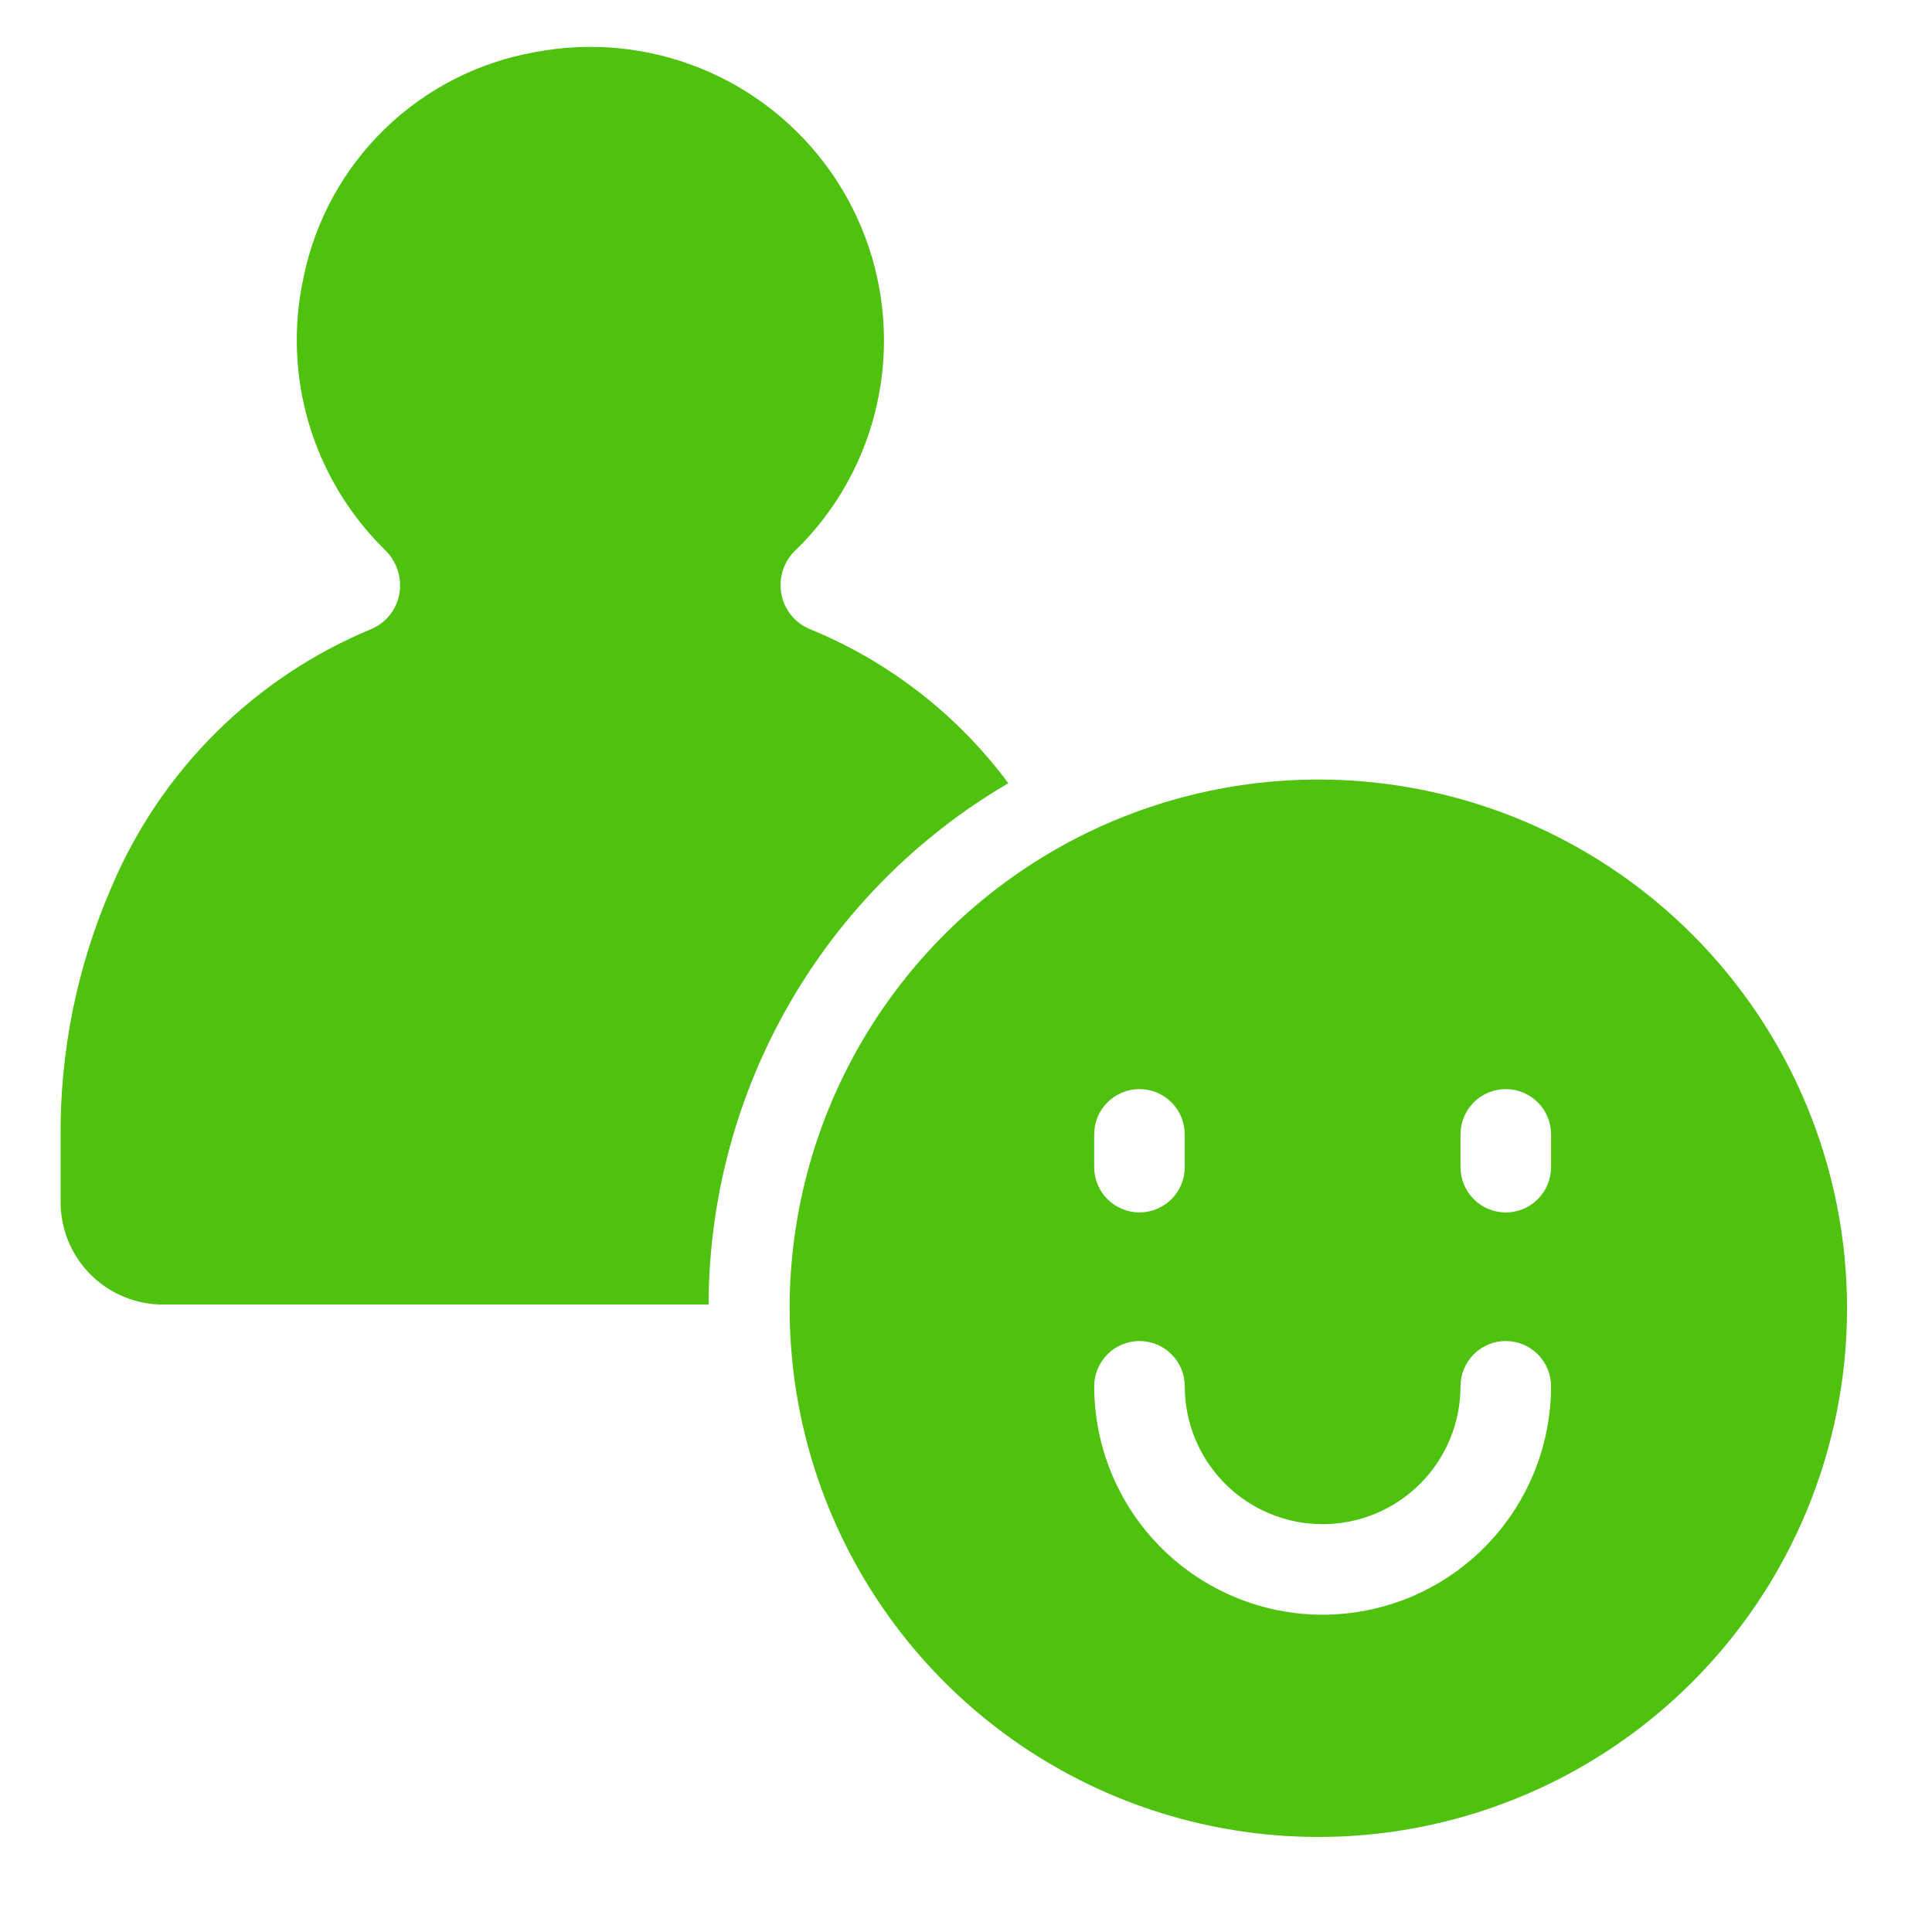
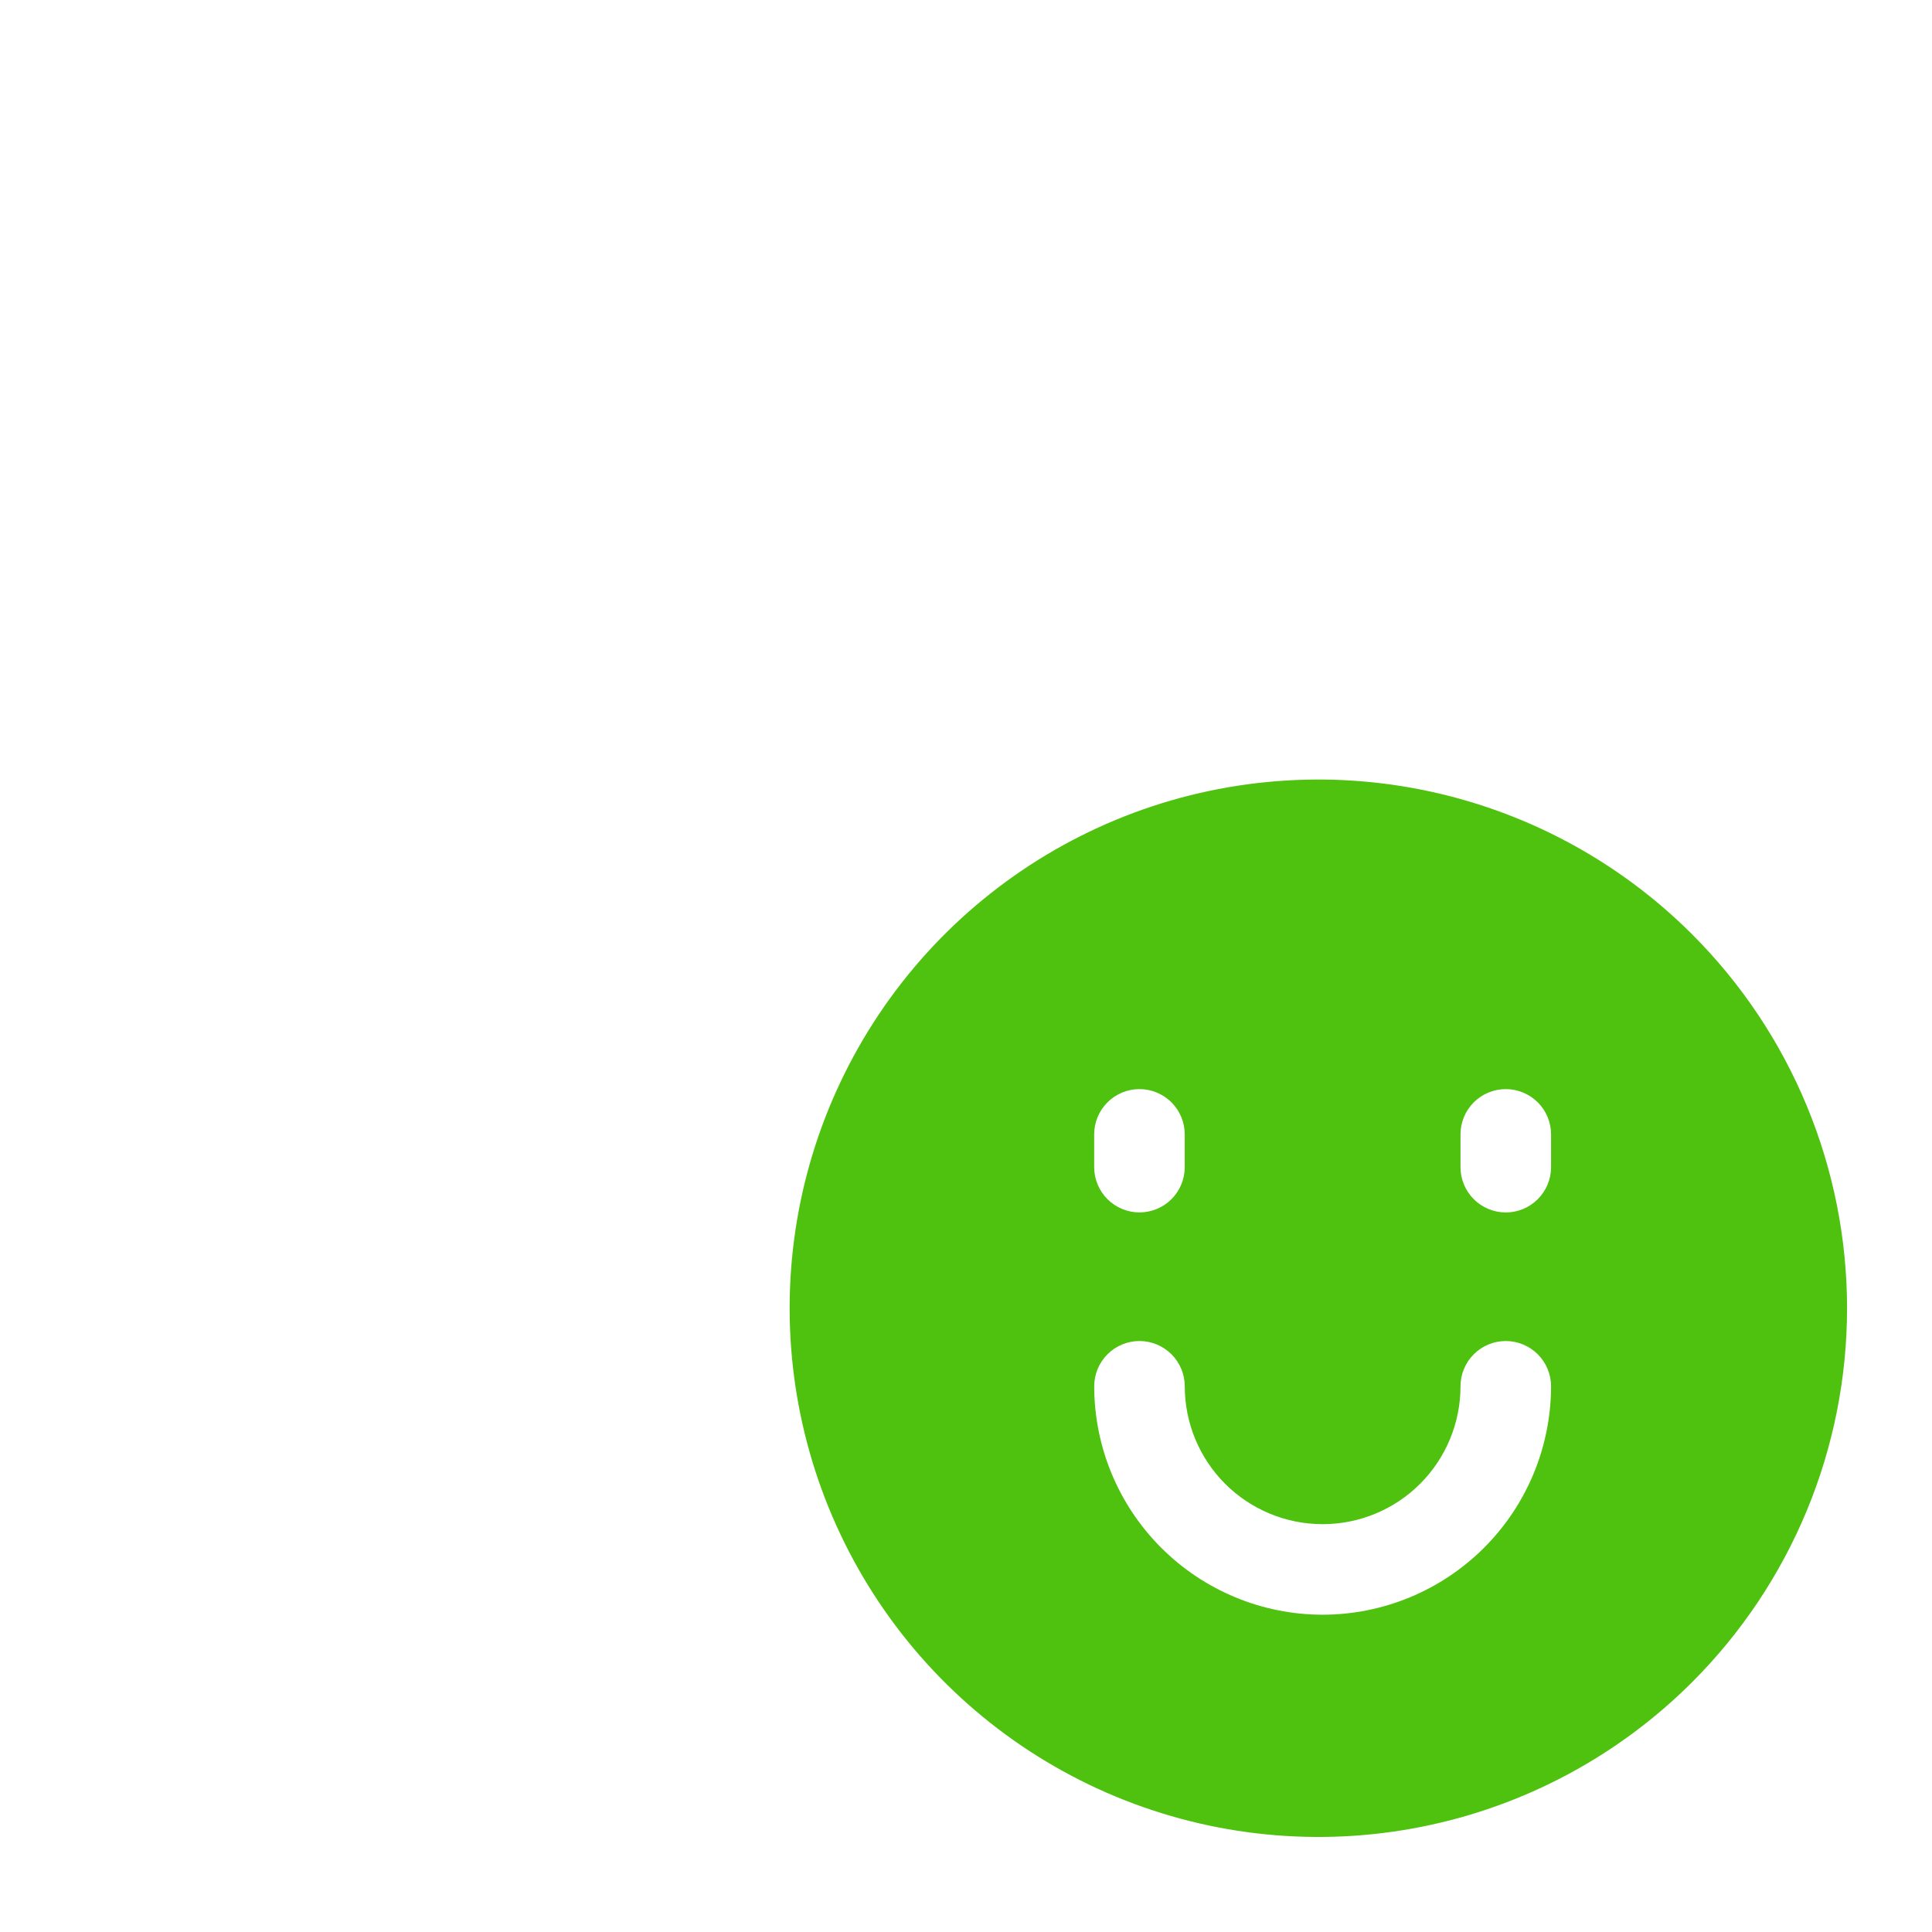
<svg xmlns="http://www.w3.org/2000/svg" width="64" height="64" viewBox="0 0 64 64" fill="none">
-   <path d="M33.402 25.945C31.712 23.668 29.429 21.899 26.803 20.83C26.523 20.709 26.283 20.508 26.115 20.253C25.947 19.998 25.858 19.699 25.858 19.393C25.856 19.175 25.899 18.958 25.984 18.757C26.069 18.556 26.195 18.375 26.353 18.224C26.45 18.132 26.542 18.041 26.611 17.968C27.101 17.453 27.533 16.885 27.9 16.276C28.865 14.666 29.343 12.811 29.277 10.936C29.212 9.06 28.604 7.243 27.529 5.705C26.453 4.167 24.956 2.973 23.217 2.267C21.478 1.561 19.572 1.374 17.728 1.727C15.85 2.056 14.114 2.942 12.746 4.271C11.378 5.599 10.441 7.309 10.058 9.177C9.704 10.786 9.765 12.458 10.234 14.036C10.703 15.615 11.565 17.049 12.74 18.203C12.899 18.355 13.027 18.536 13.115 18.737C13.204 18.938 13.251 19.155 13.254 19.375V19.383C13.257 19.691 13.169 19.993 13.001 20.251C12.833 20.509 12.592 20.712 12.309 20.834C8.435 22.439 5.345 25.5 3.705 29.36C2.552 32.003 1.973 34.861 2.008 37.745V39.823C2.008 40.269 2.096 40.71 2.266 41.121C2.437 41.533 2.686 41.907 3.001 42.222C3.316 42.537 3.69 42.787 4.102 42.957C4.513 43.128 4.955 43.215 5.4 43.215H23.473C23.481 39.721 24.401 36.29 26.142 33.261C27.884 30.231 30.386 27.709 33.402 25.945Z" fill="#4EC20E" />
  <path d="M56.056 30.953C53.607 28.504 50.486 26.836 47.089 26.16C43.691 25.484 40.17 25.831 36.97 27.156C33.77 28.482 31.034 30.727 29.11 33.607C27.185 36.487 26.158 39.873 26.158 43.337C26.158 46.801 27.185 50.187 29.11 53.068C31.034 55.948 33.77 58.193 36.97 59.518C40.17 60.844 43.691 61.191 47.089 60.515C50.486 59.839 53.607 58.171 56.056 55.721C57.683 54.095 58.973 52.164 59.853 50.04C60.733 47.915 61.186 45.637 61.186 43.337C61.186 41.037 60.733 38.76 59.853 36.635C58.973 34.51 57.683 32.579 56.056 30.953ZM36.246 37.578C36.246 37.18 36.404 36.798 36.686 36.517C36.967 36.236 37.349 36.078 37.746 36.078C38.144 36.078 38.526 36.236 38.807 36.517C39.088 36.798 39.246 37.18 39.246 37.578V38.663C39.246 39.061 39.088 39.443 38.807 39.724C38.526 40.005 38.144 40.163 37.746 40.163C37.349 40.163 36.967 40.005 36.686 39.724C36.404 39.443 36.246 39.061 36.246 38.663V37.578ZM43.814 53.49C41.808 53.488 39.885 52.69 38.466 51.271C37.047 49.853 36.249 47.93 36.247 45.923C36.247 45.526 36.405 45.144 36.686 44.863C36.967 44.581 37.349 44.423 37.747 44.423C38.145 44.423 38.526 44.581 38.807 44.863C39.089 45.144 39.247 45.526 39.247 45.923C39.247 47.135 39.728 48.296 40.584 49.153C41.441 50.009 42.602 50.49 43.814 50.49C45.025 50.49 46.187 50.009 47.043 49.153C47.899 48.296 48.381 47.135 48.381 45.923C48.381 45.526 48.539 45.144 48.82 44.863C49.101 44.581 49.483 44.423 49.881 44.423C50.278 44.423 50.66 44.581 50.941 44.863C51.222 45.144 51.381 45.526 51.381 45.923C51.378 47.929 50.58 49.853 49.162 51.271C47.743 52.69 45.82 53.487 43.814 53.49ZM51.381 38.664C51.381 39.062 51.222 39.443 50.941 39.724C50.66 40.006 50.278 40.164 49.881 40.164C49.483 40.164 49.101 40.006 48.82 39.724C48.539 39.443 48.381 39.062 48.381 38.664V37.578C48.381 37.18 48.539 36.798 48.82 36.517C49.101 36.236 49.483 36.078 49.881 36.078C50.278 36.078 50.66 36.236 50.941 36.517C51.222 36.798 51.381 37.18 51.381 37.578V38.664Z" fill="#4EC20E" />
</svg>